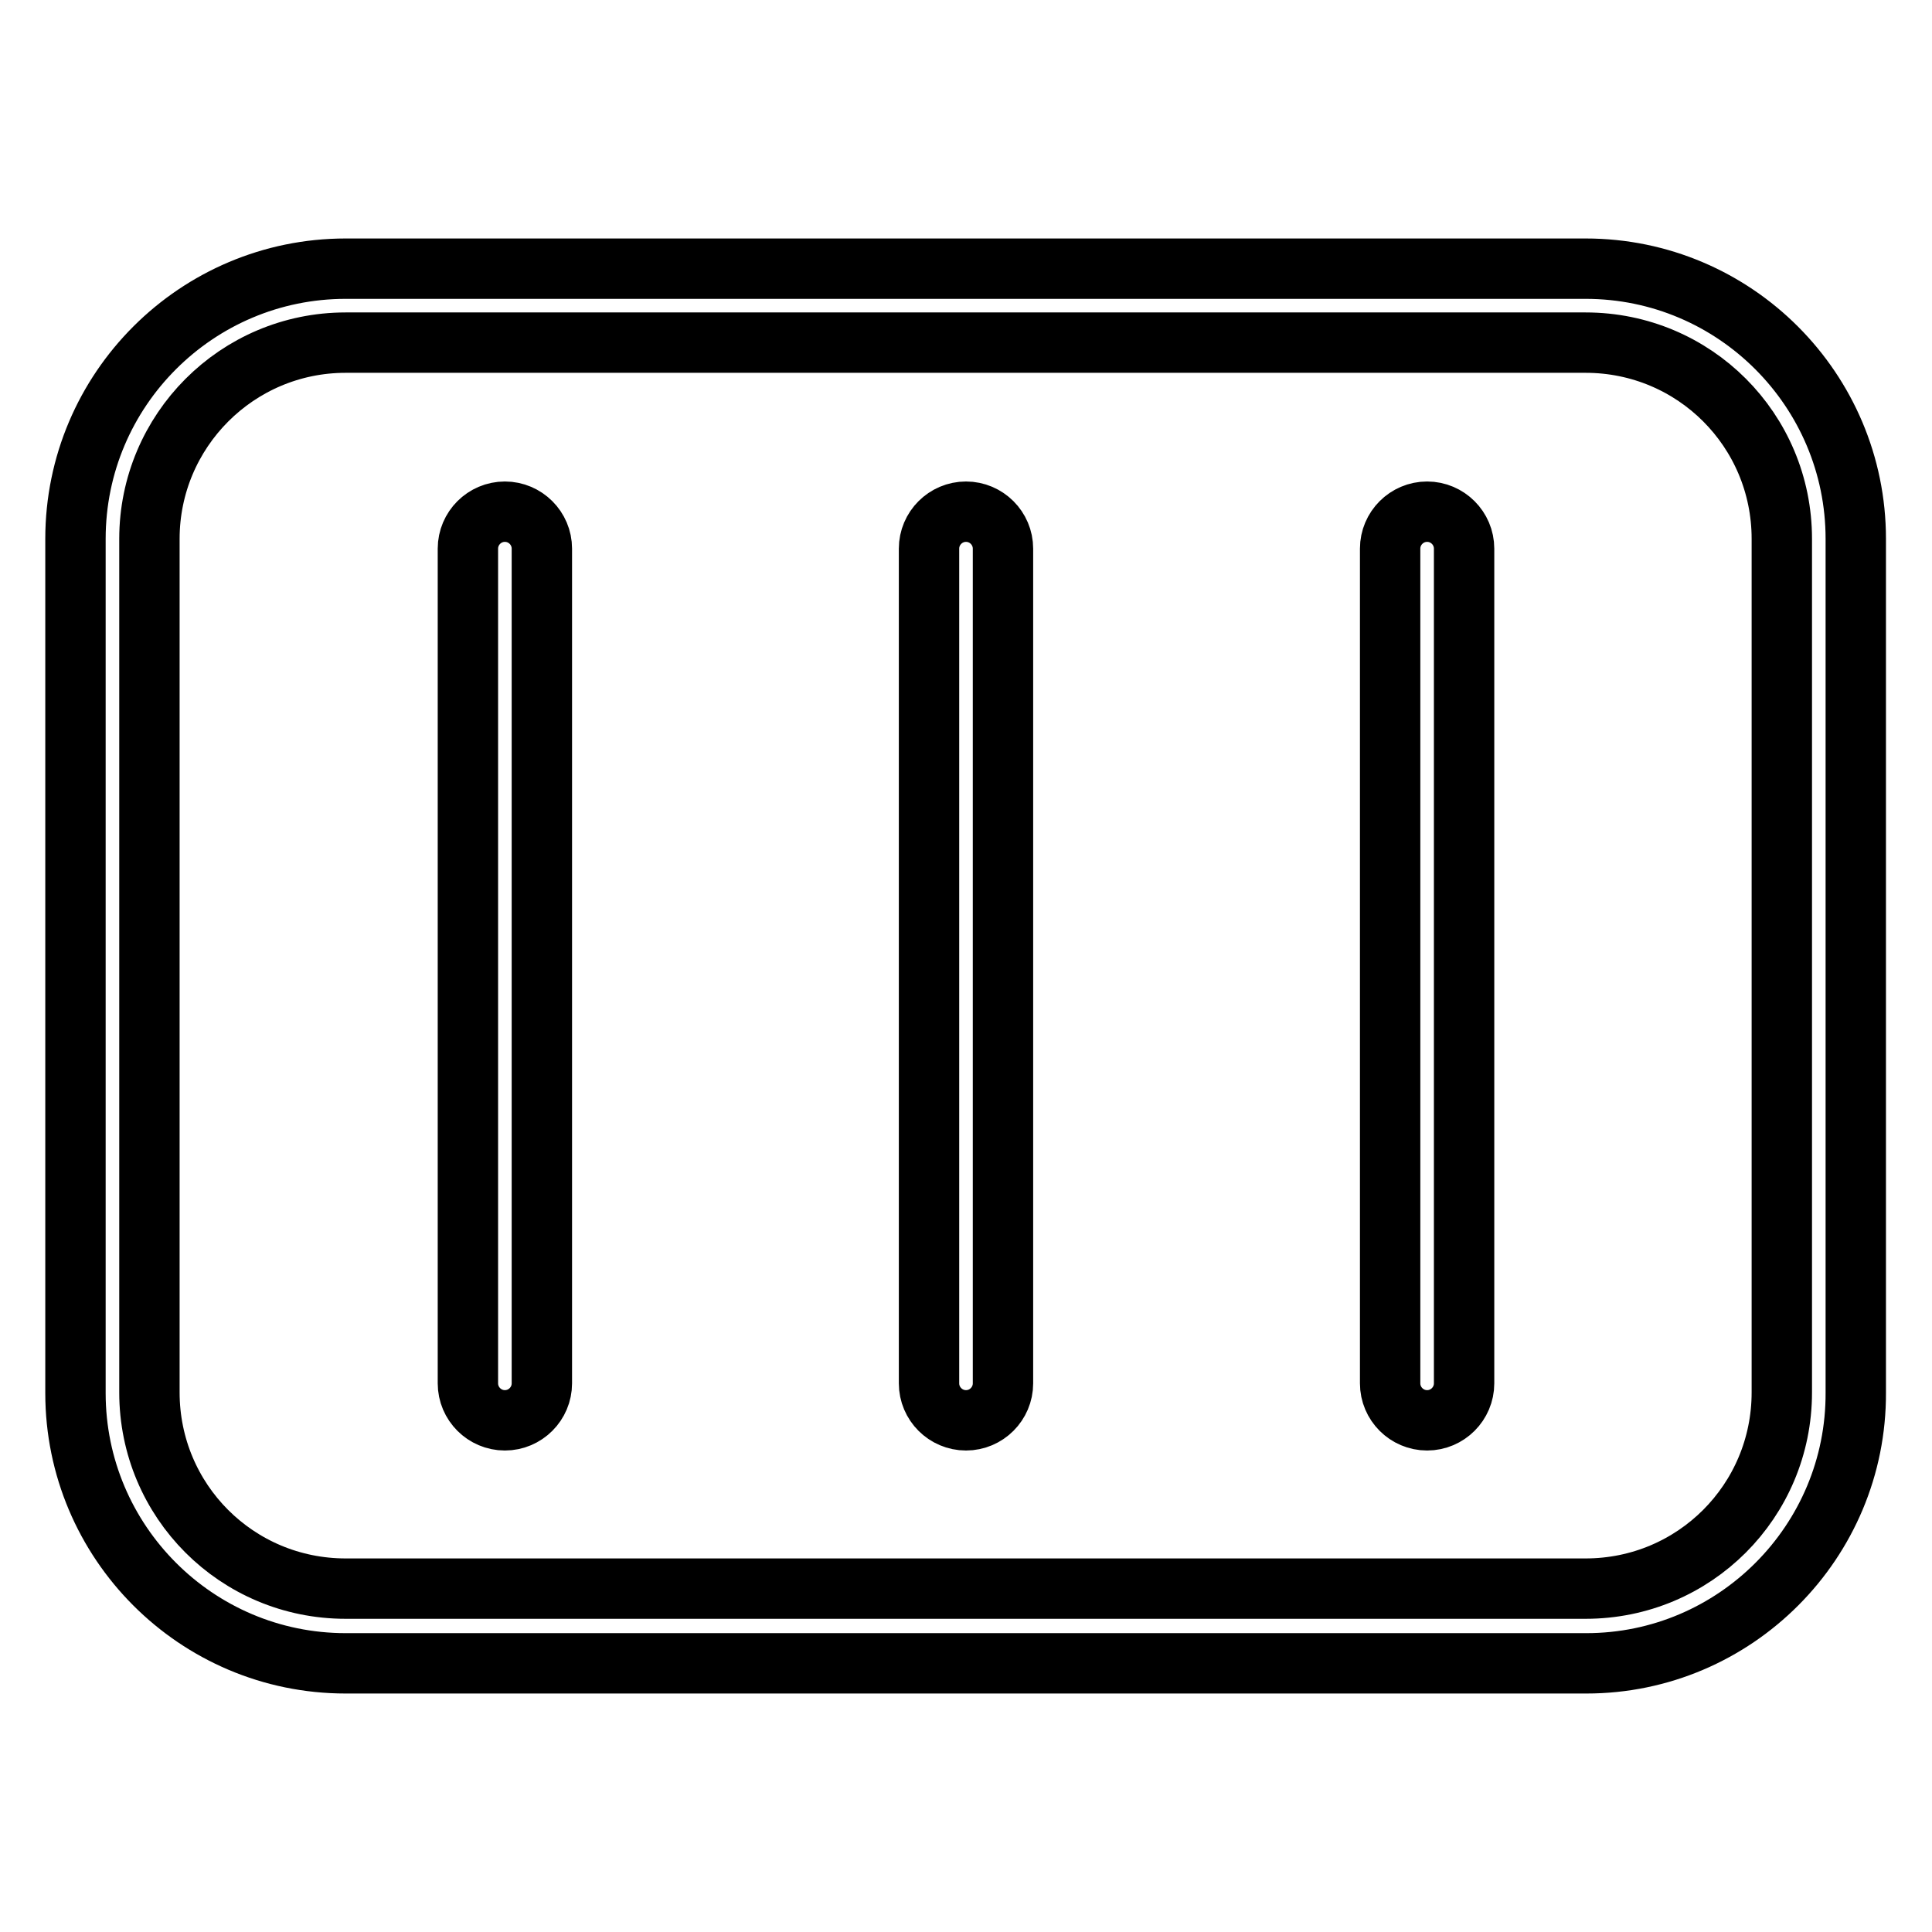
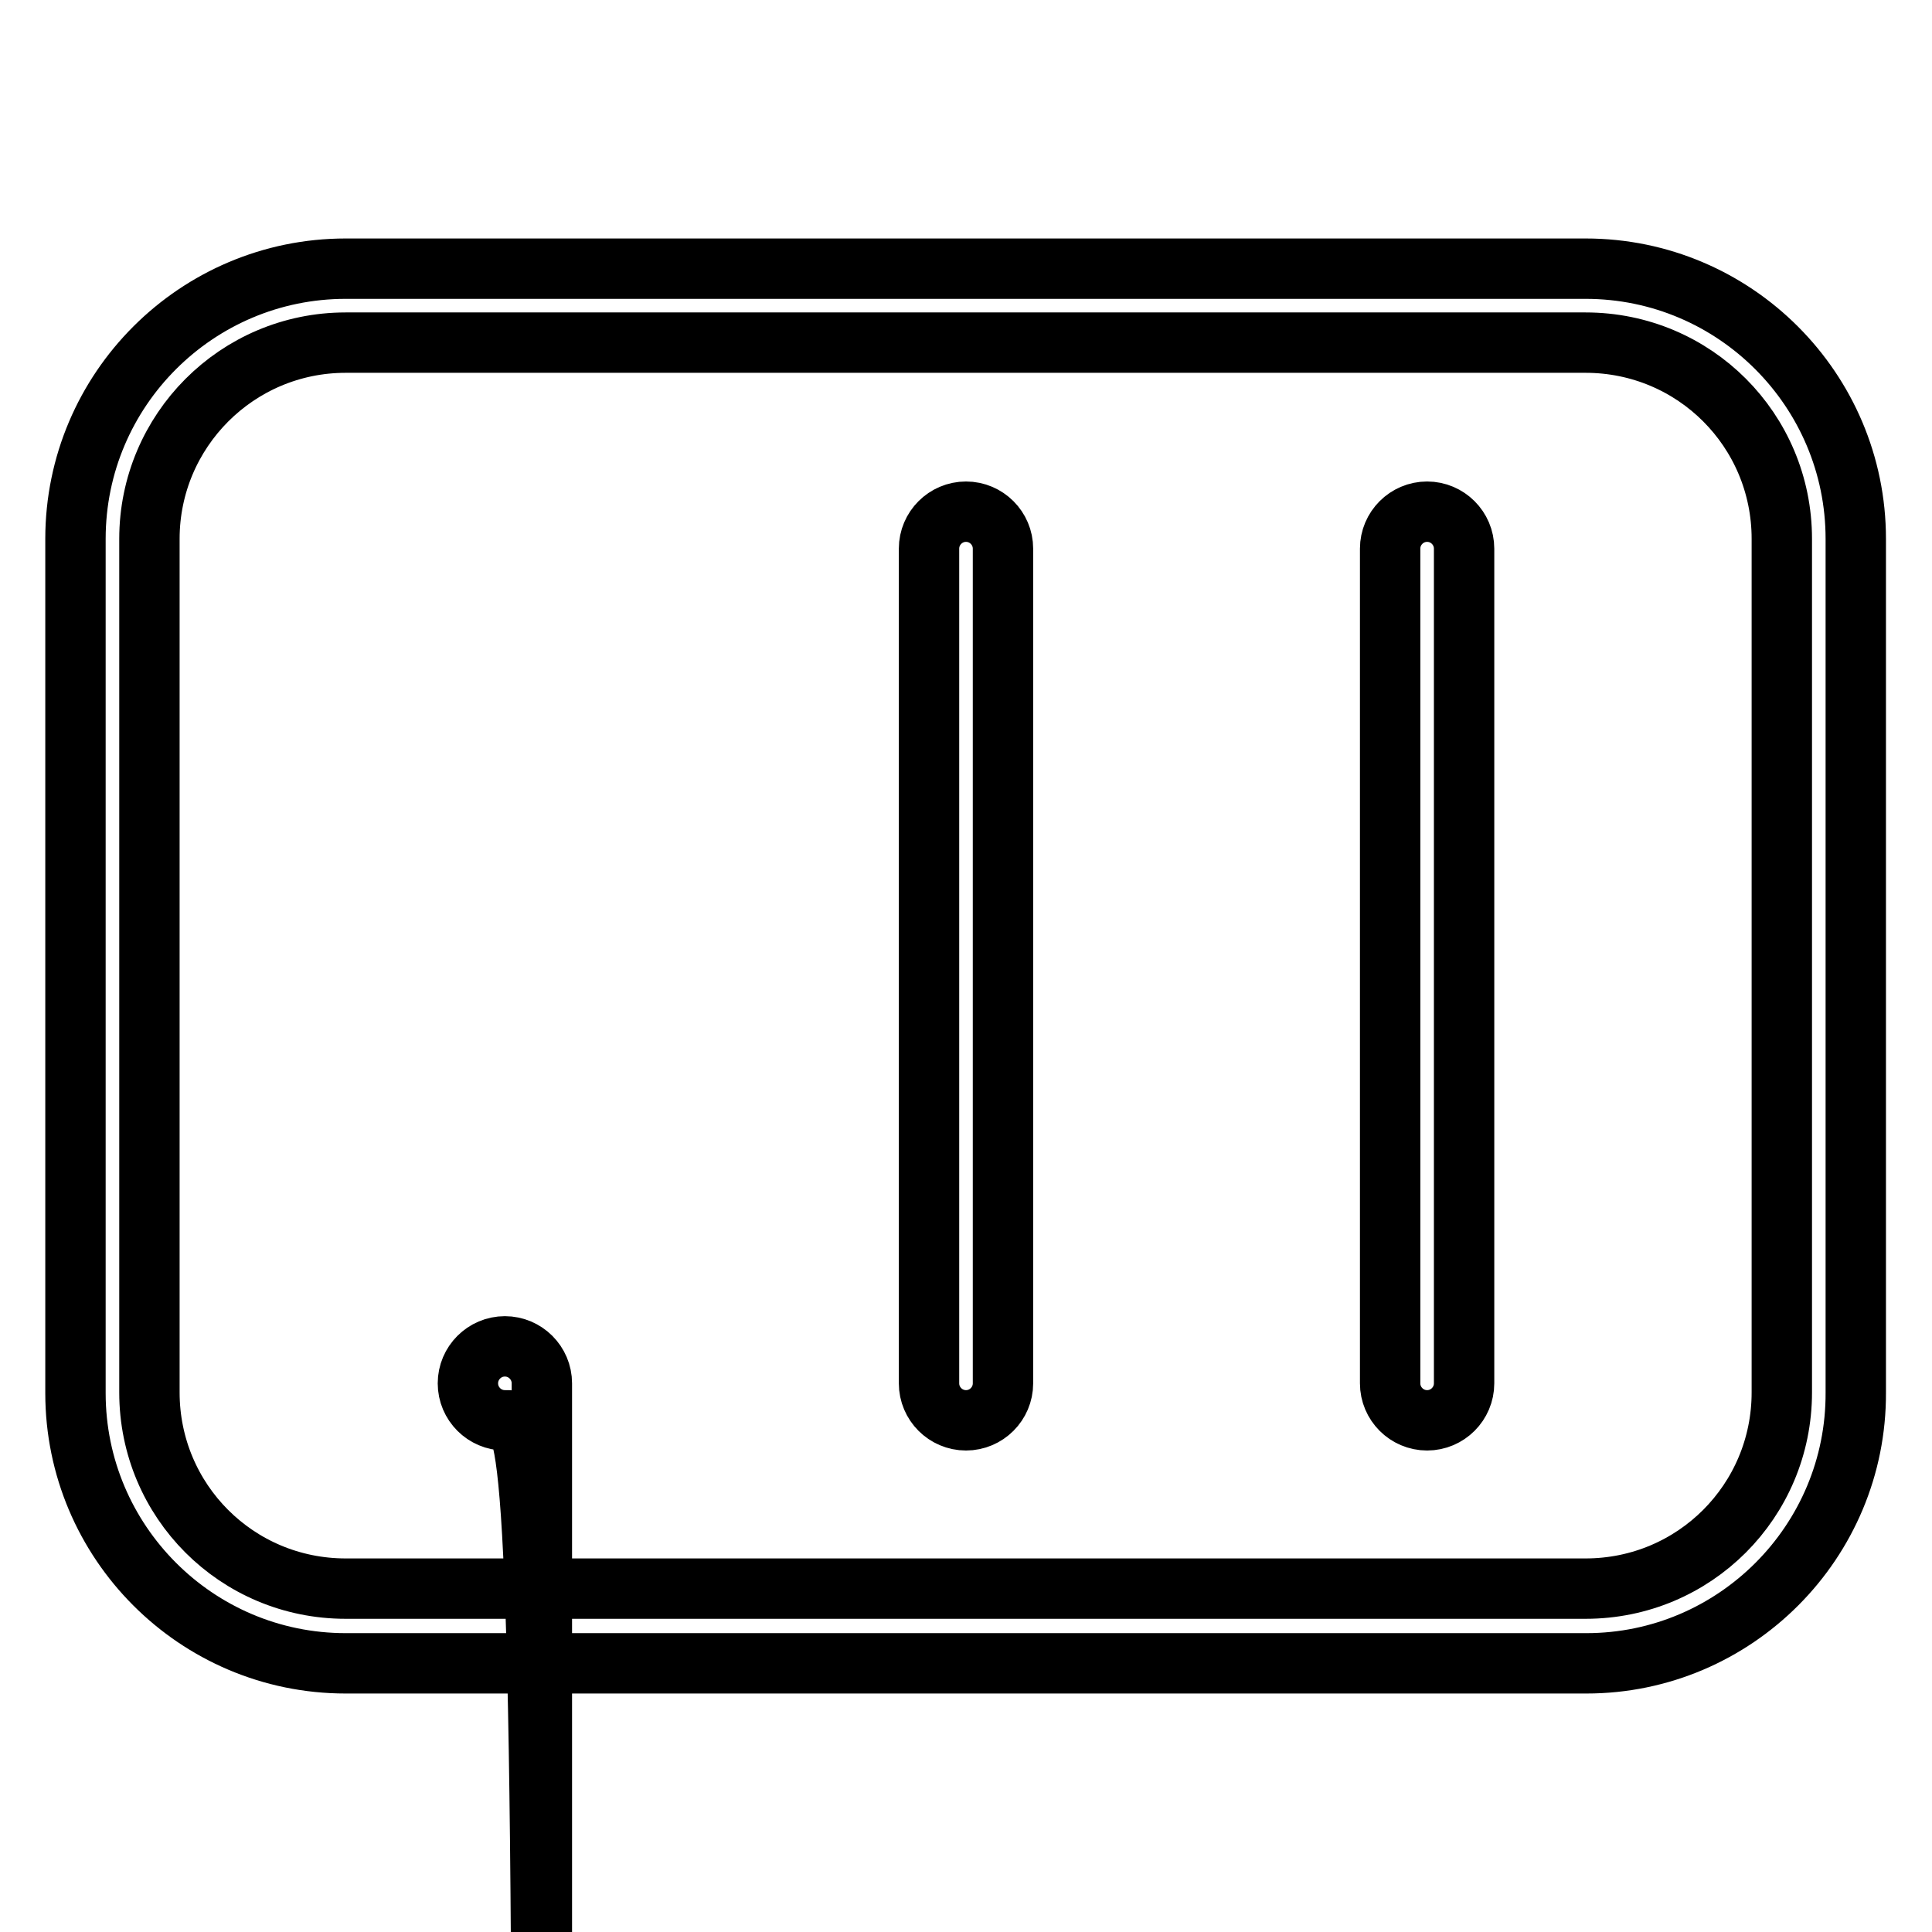
<svg xmlns="http://www.w3.org/2000/svg" version="1.1" x="0px" y="0px" viewBox="0 0 256 256" enable-background="new 0 0 256 256" xml:space="preserve">
  <g>
-     <path stroke-width="8" fill-opacity="0" stroke="#000000" d="M210.2,220.4H45.8c-19.8,0-35.8-16.1-35.8-35.8V71.4c0-19.8,16.1-35.8,35.8-35.8h164.3 c19.8,0,35.8,16.1,35.8,35.8v113.1C246,204.3,229.9,220.4,210.2,220.4L210.2,220.4z M45.8,45.4c-14.4,0-26,11.7-26,26v113.1 c0,14.4,11.6,26,26,26h164.3c14.4,0,26-11.6,26-26V71.4c0-14.4-11.6-26-26-26H45.8z M66.9,188.2c-2.7,0-4.9-2.2-4.9-4.9V72.7 c0-2.7,2.2-4.9,4.9-4.9c2.7,0,4.9,2.2,4.9,4.9v110.6C71.8,186,69.6,188.2,66.9,188.2L66.9,188.2z M128,188.2 c-2.7,0-4.9-2.2-4.9-4.9V72.7c0-2.7,2.2-4.9,4.9-4.9c2.7,0,4.9,2.2,4.9,4.9v110.6C132.9,186,130.7,188.2,128,188.2L128,188.2z  M189.1,188.2c-2.7,0-4.9-2.2-4.9-4.9V72.7c0-2.7,2.2-4.9,4.9-4.9c2.7,0,4.9,2.2,4.9,4.9v110.6C194,186,191.8,188.2,189.1,188.2 L189.1,188.2z" />
+     <path stroke-width="8" fill-opacity="0" stroke="#000000" d="M210.2,220.4H45.8c-19.8,0-35.8-16.1-35.8-35.8V71.4c0-19.8,16.1-35.8,35.8-35.8h164.3 c19.8,0,35.8,16.1,35.8,35.8v113.1C246,204.3,229.9,220.4,210.2,220.4L210.2,220.4z M45.8,45.4c-14.4,0-26,11.7-26,26v113.1 c0,14.4,11.6,26,26,26h164.3c14.4,0,26-11.6,26-26V71.4c0-14.4-11.6-26-26-26H45.8z M66.9,188.2c-2.7,0-4.9-2.2-4.9-4.9c0-2.7,2.2-4.9,4.9-4.9c2.7,0,4.9,2.2,4.9,4.9v110.6C71.8,186,69.6,188.2,66.9,188.2L66.9,188.2z M128,188.2 c-2.7,0-4.9-2.2-4.9-4.9V72.7c0-2.7,2.2-4.9,4.9-4.9c2.7,0,4.9,2.2,4.9,4.9v110.6C132.9,186,130.7,188.2,128,188.2L128,188.2z  M189.1,188.2c-2.7,0-4.9-2.2-4.9-4.9V72.7c0-2.7,2.2-4.9,4.9-4.9c2.7,0,4.9,2.2,4.9,4.9v110.6C194,186,191.8,188.2,189.1,188.2 L189.1,188.2z" />
  </g>
</svg>